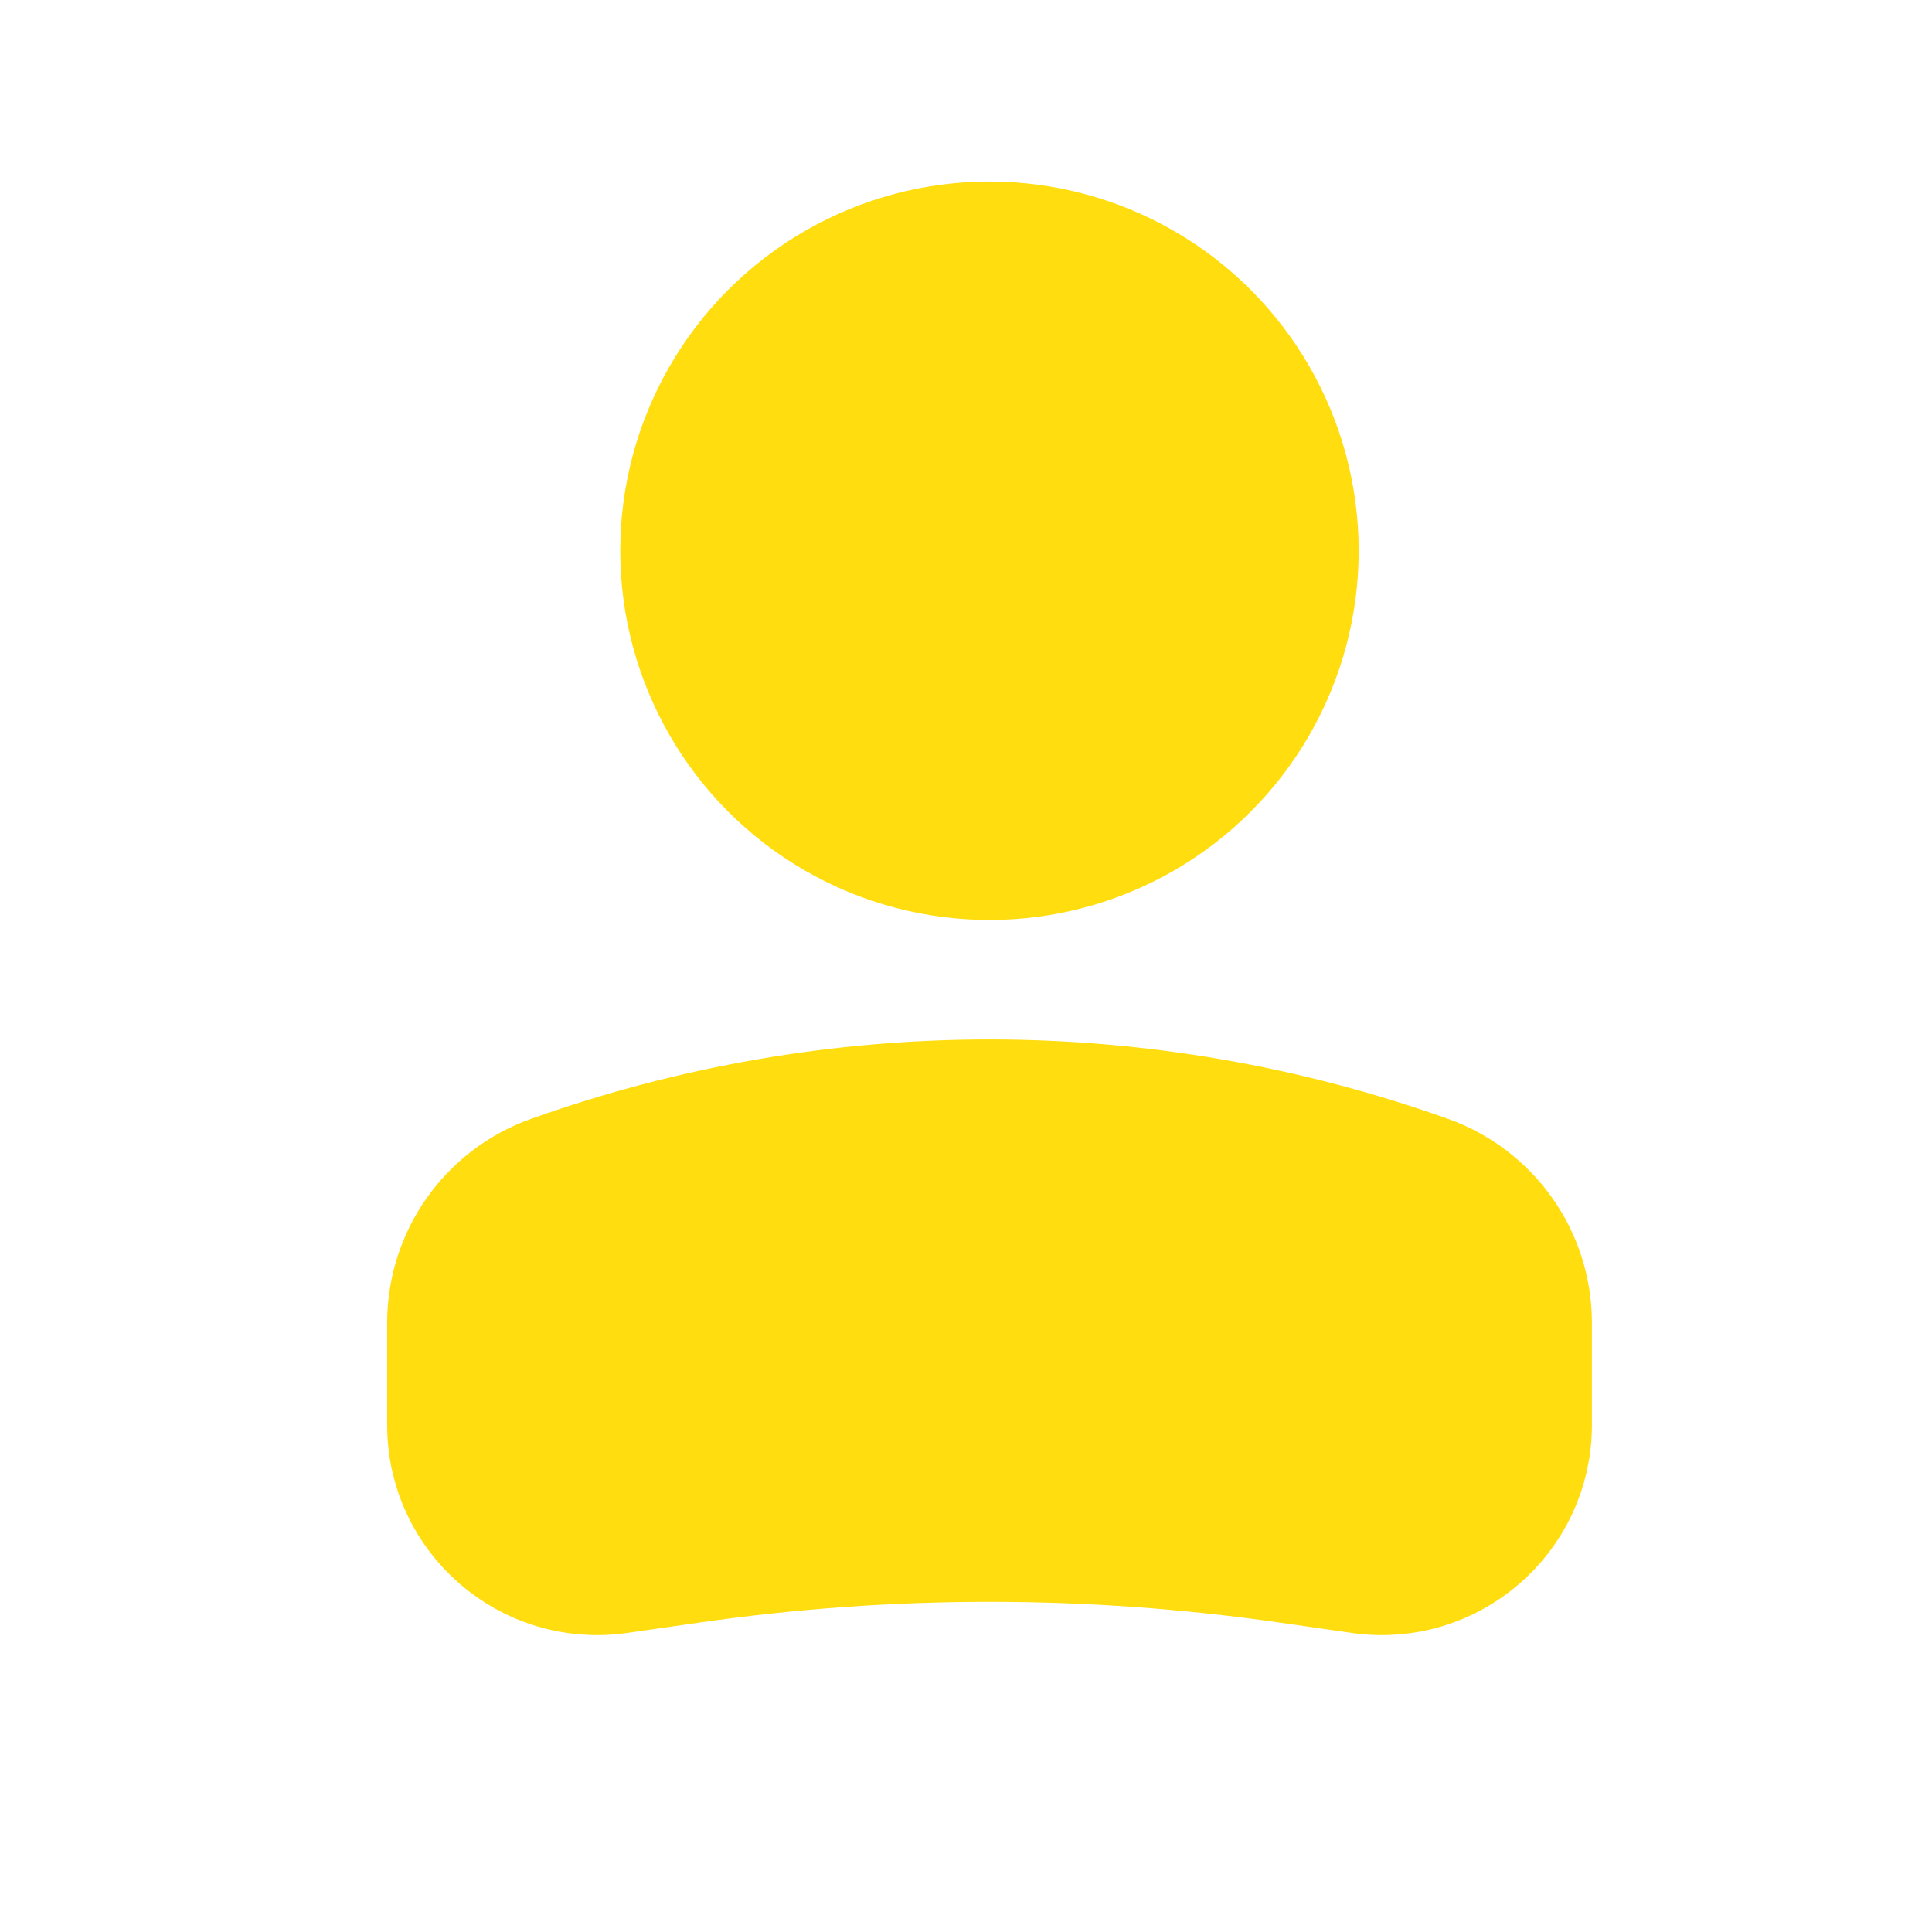
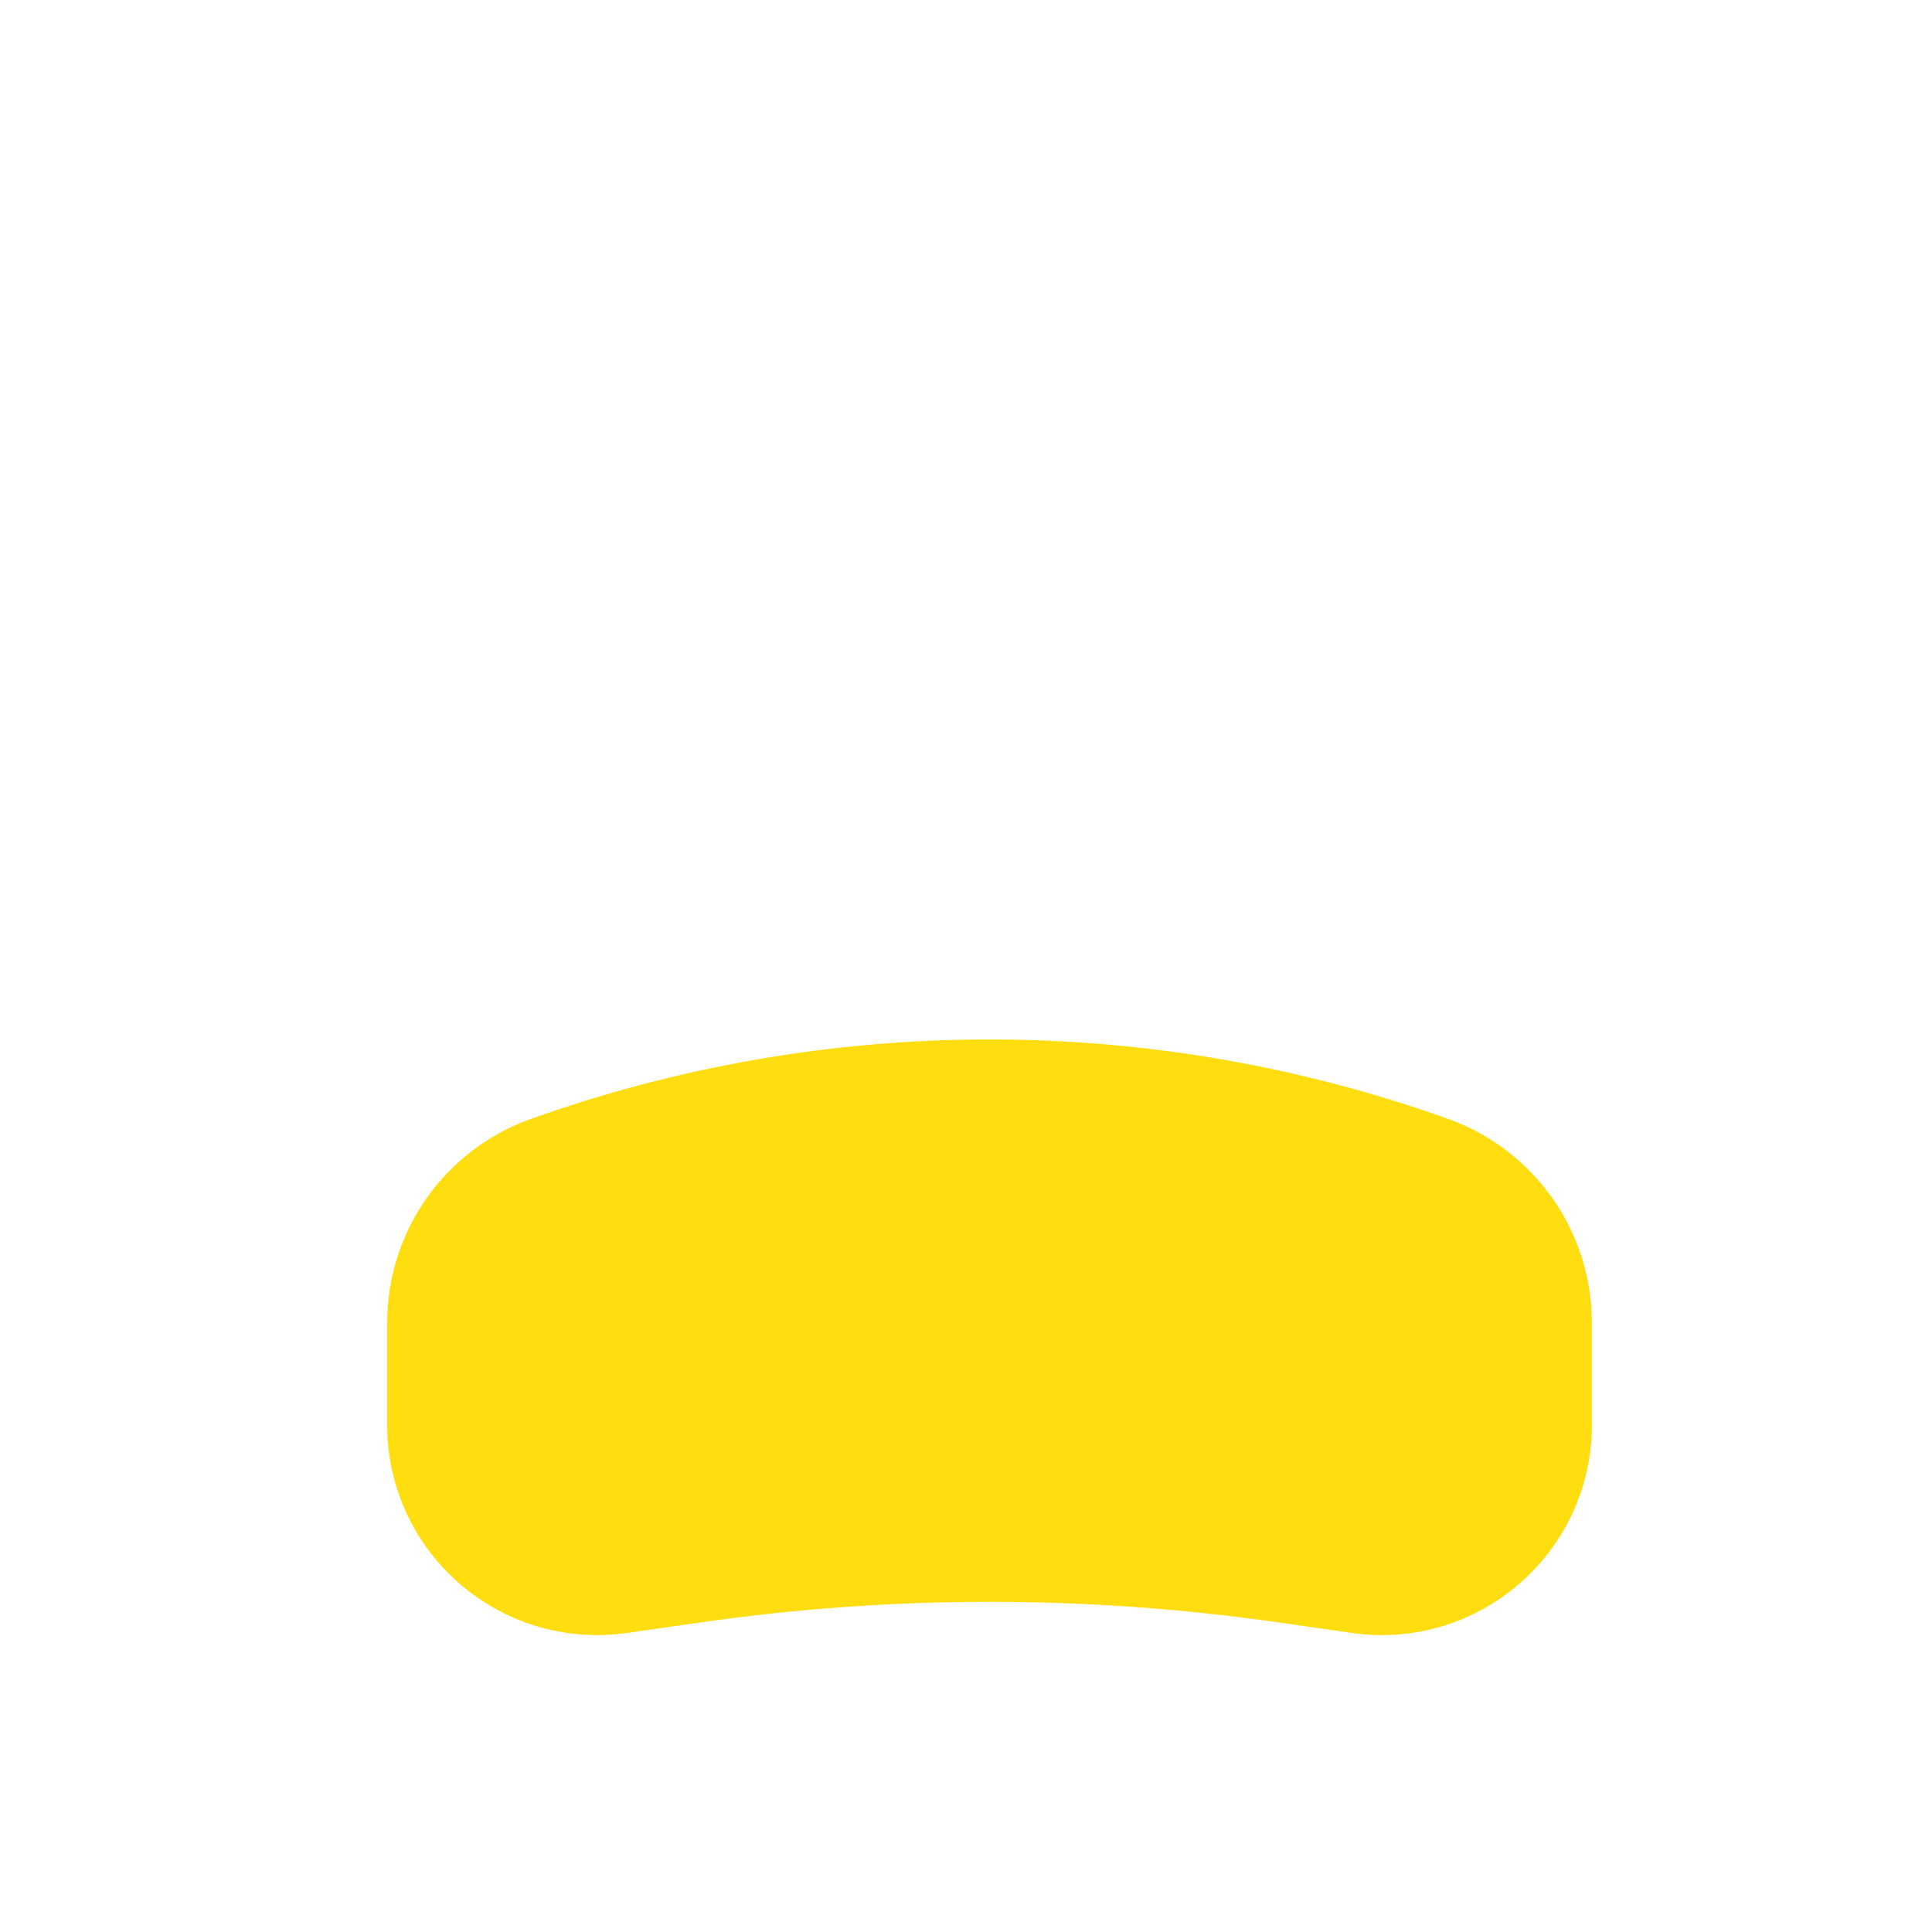
<svg xmlns="http://www.w3.org/2000/svg" width="14" height="14" viewBox="0 0 14 14" fill="none">
-   <circle cx="2.253" cy="2.253" r="2.253" transform="matrix(-1 0 0 1 9.423 1.738)" fill="#FFDD0E" stroke="#FFDD0E" stroke-width="0.845" />
  <path d="M3.228 9.586C3.228 9.101 3.532 8.669 3.989 8.506V8.506C6.046 7.771 8.294 7.771 10.352 8.506V8.506C10.808 8.669 11.113 9.101 11.113 9.586V10.327C11.113 10.995 10.52 11.509 9.858 11.415L9.321 11.338C7.894 11.134 6.446 11.134 5.019 11.338L4.482 11.415C3.82 11.509 3.228 10.995 3.228 10.327V9.586Z" fill="#FFDD0E" stroke="#FFDD0E" stroke-width="0.845" />
</svg>